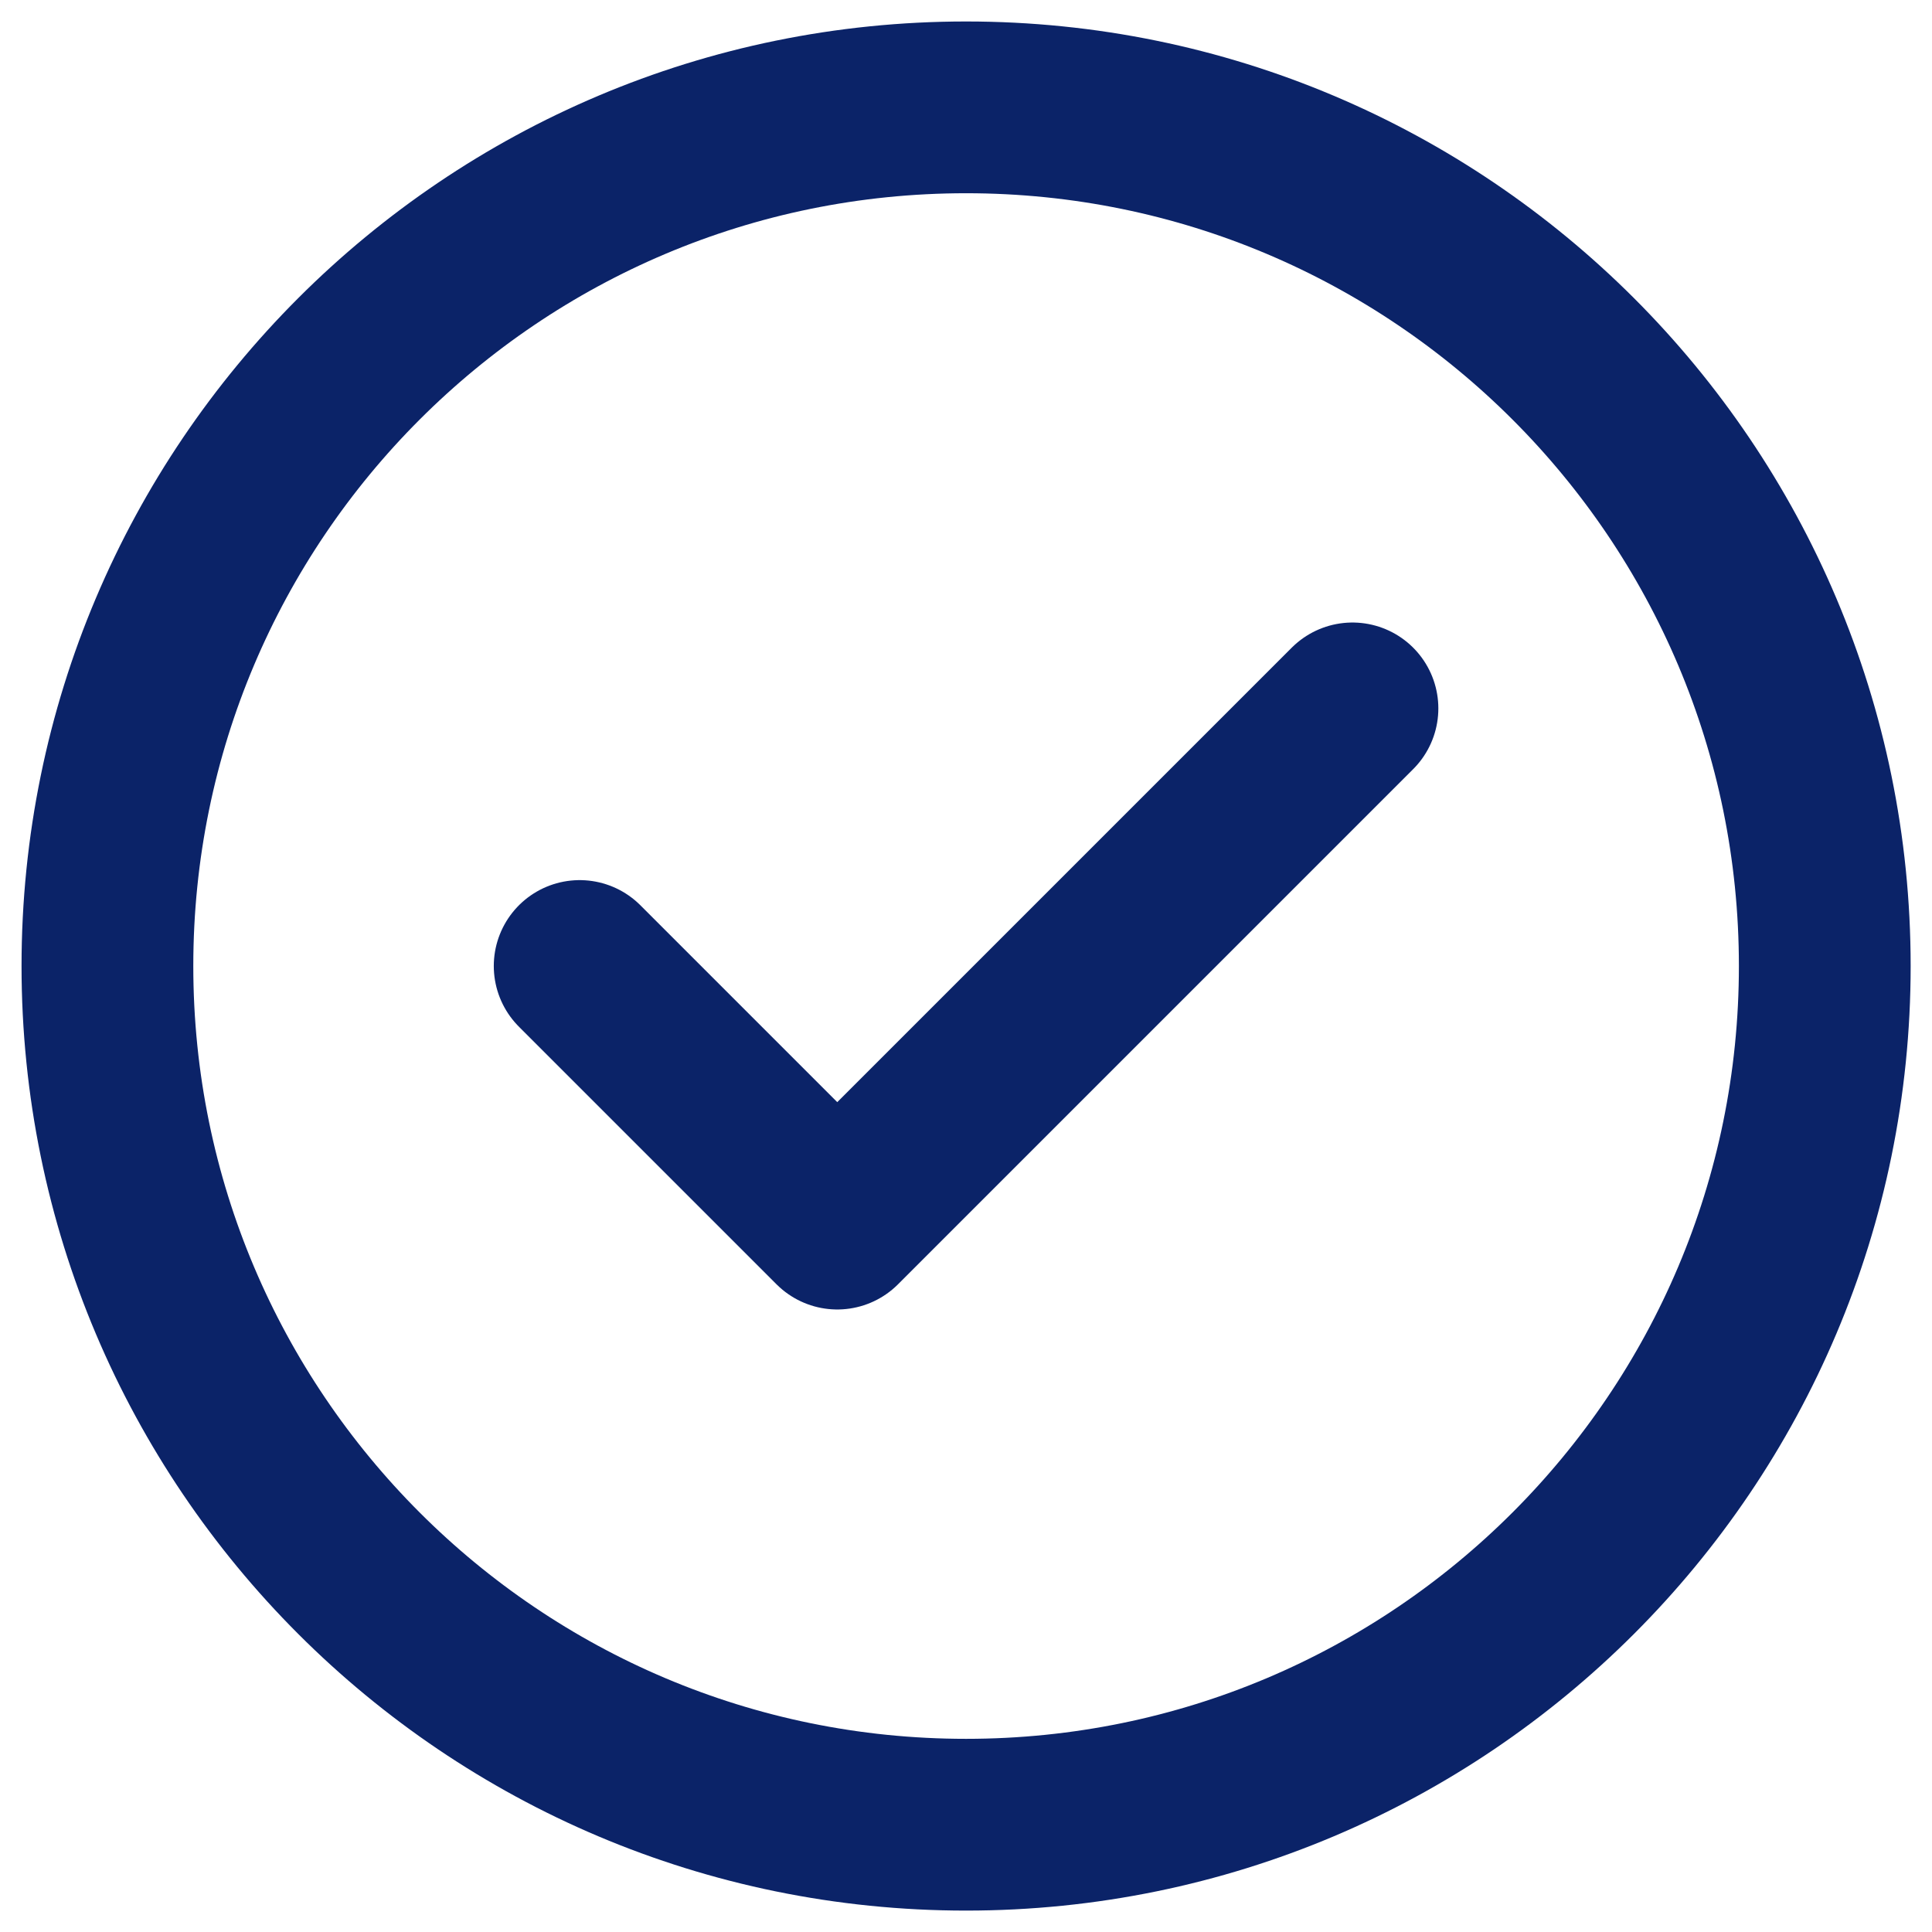
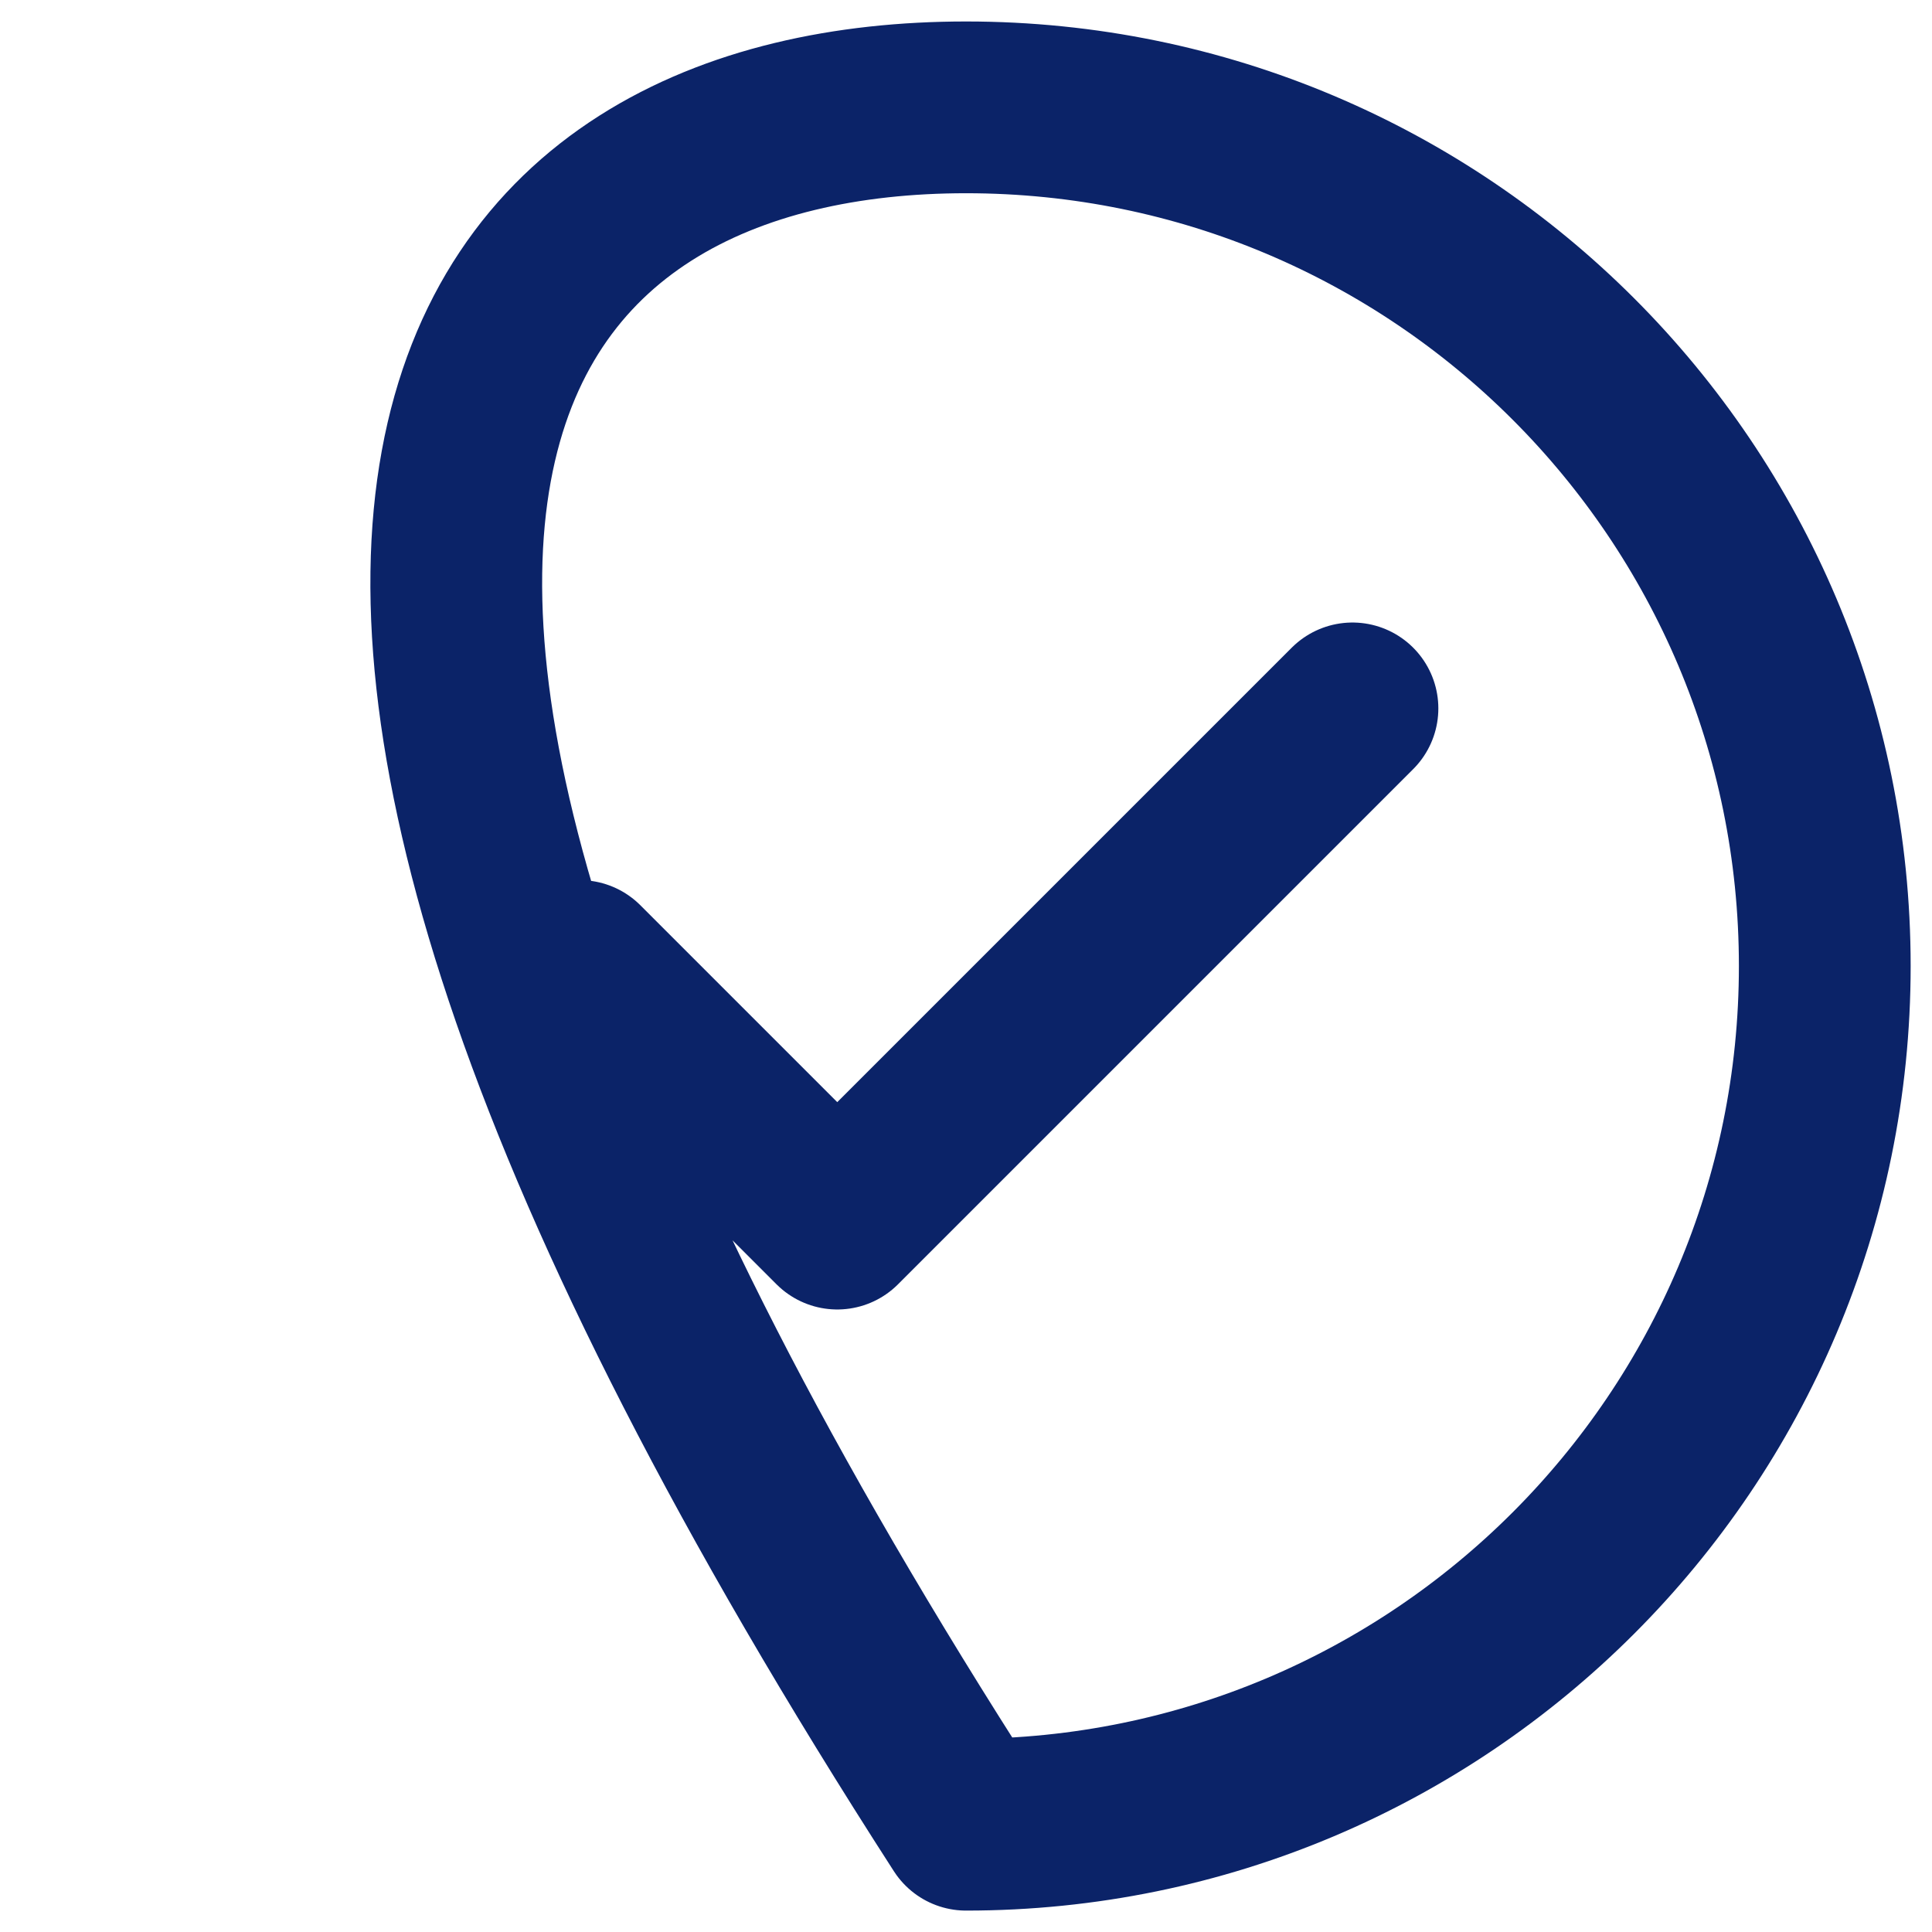
<svg xmlns="http://www.w3.org/2000/svg" width="30" height="30" viewBox="0 0 30 30" fill="none">
-   <path d="M9.001 15L13.001 19L21.001 11M28.335 15C28.335 22.364 22.365 28.334 15.001 28.334C7.638 28.334 1.668 22.364 1.668 15C1.668 7.637 7.638 1.667 15.001 1.667C22.365 1.667 28.335 7.637 28.335 15Z" stroke="#0B2368" stroke-width="2.667" stroke-linecap="round" stroke-linejoin="round" />
+   <path d="M9.001 15L13.001 19L21.001 11M28.335 15C28.335 22.364 22.365 28.334 15.001 28.334C1.668 7.637 7.638 1.667 15.001 1.667C22.365 1.667 28.335 7.637 28.335 15Z" stroke="#0B2368" stroke-width="2.667" stroke-linecap="round" stroke-linejoin="round" />
  <script />
  <script />
  <link />
</svg>